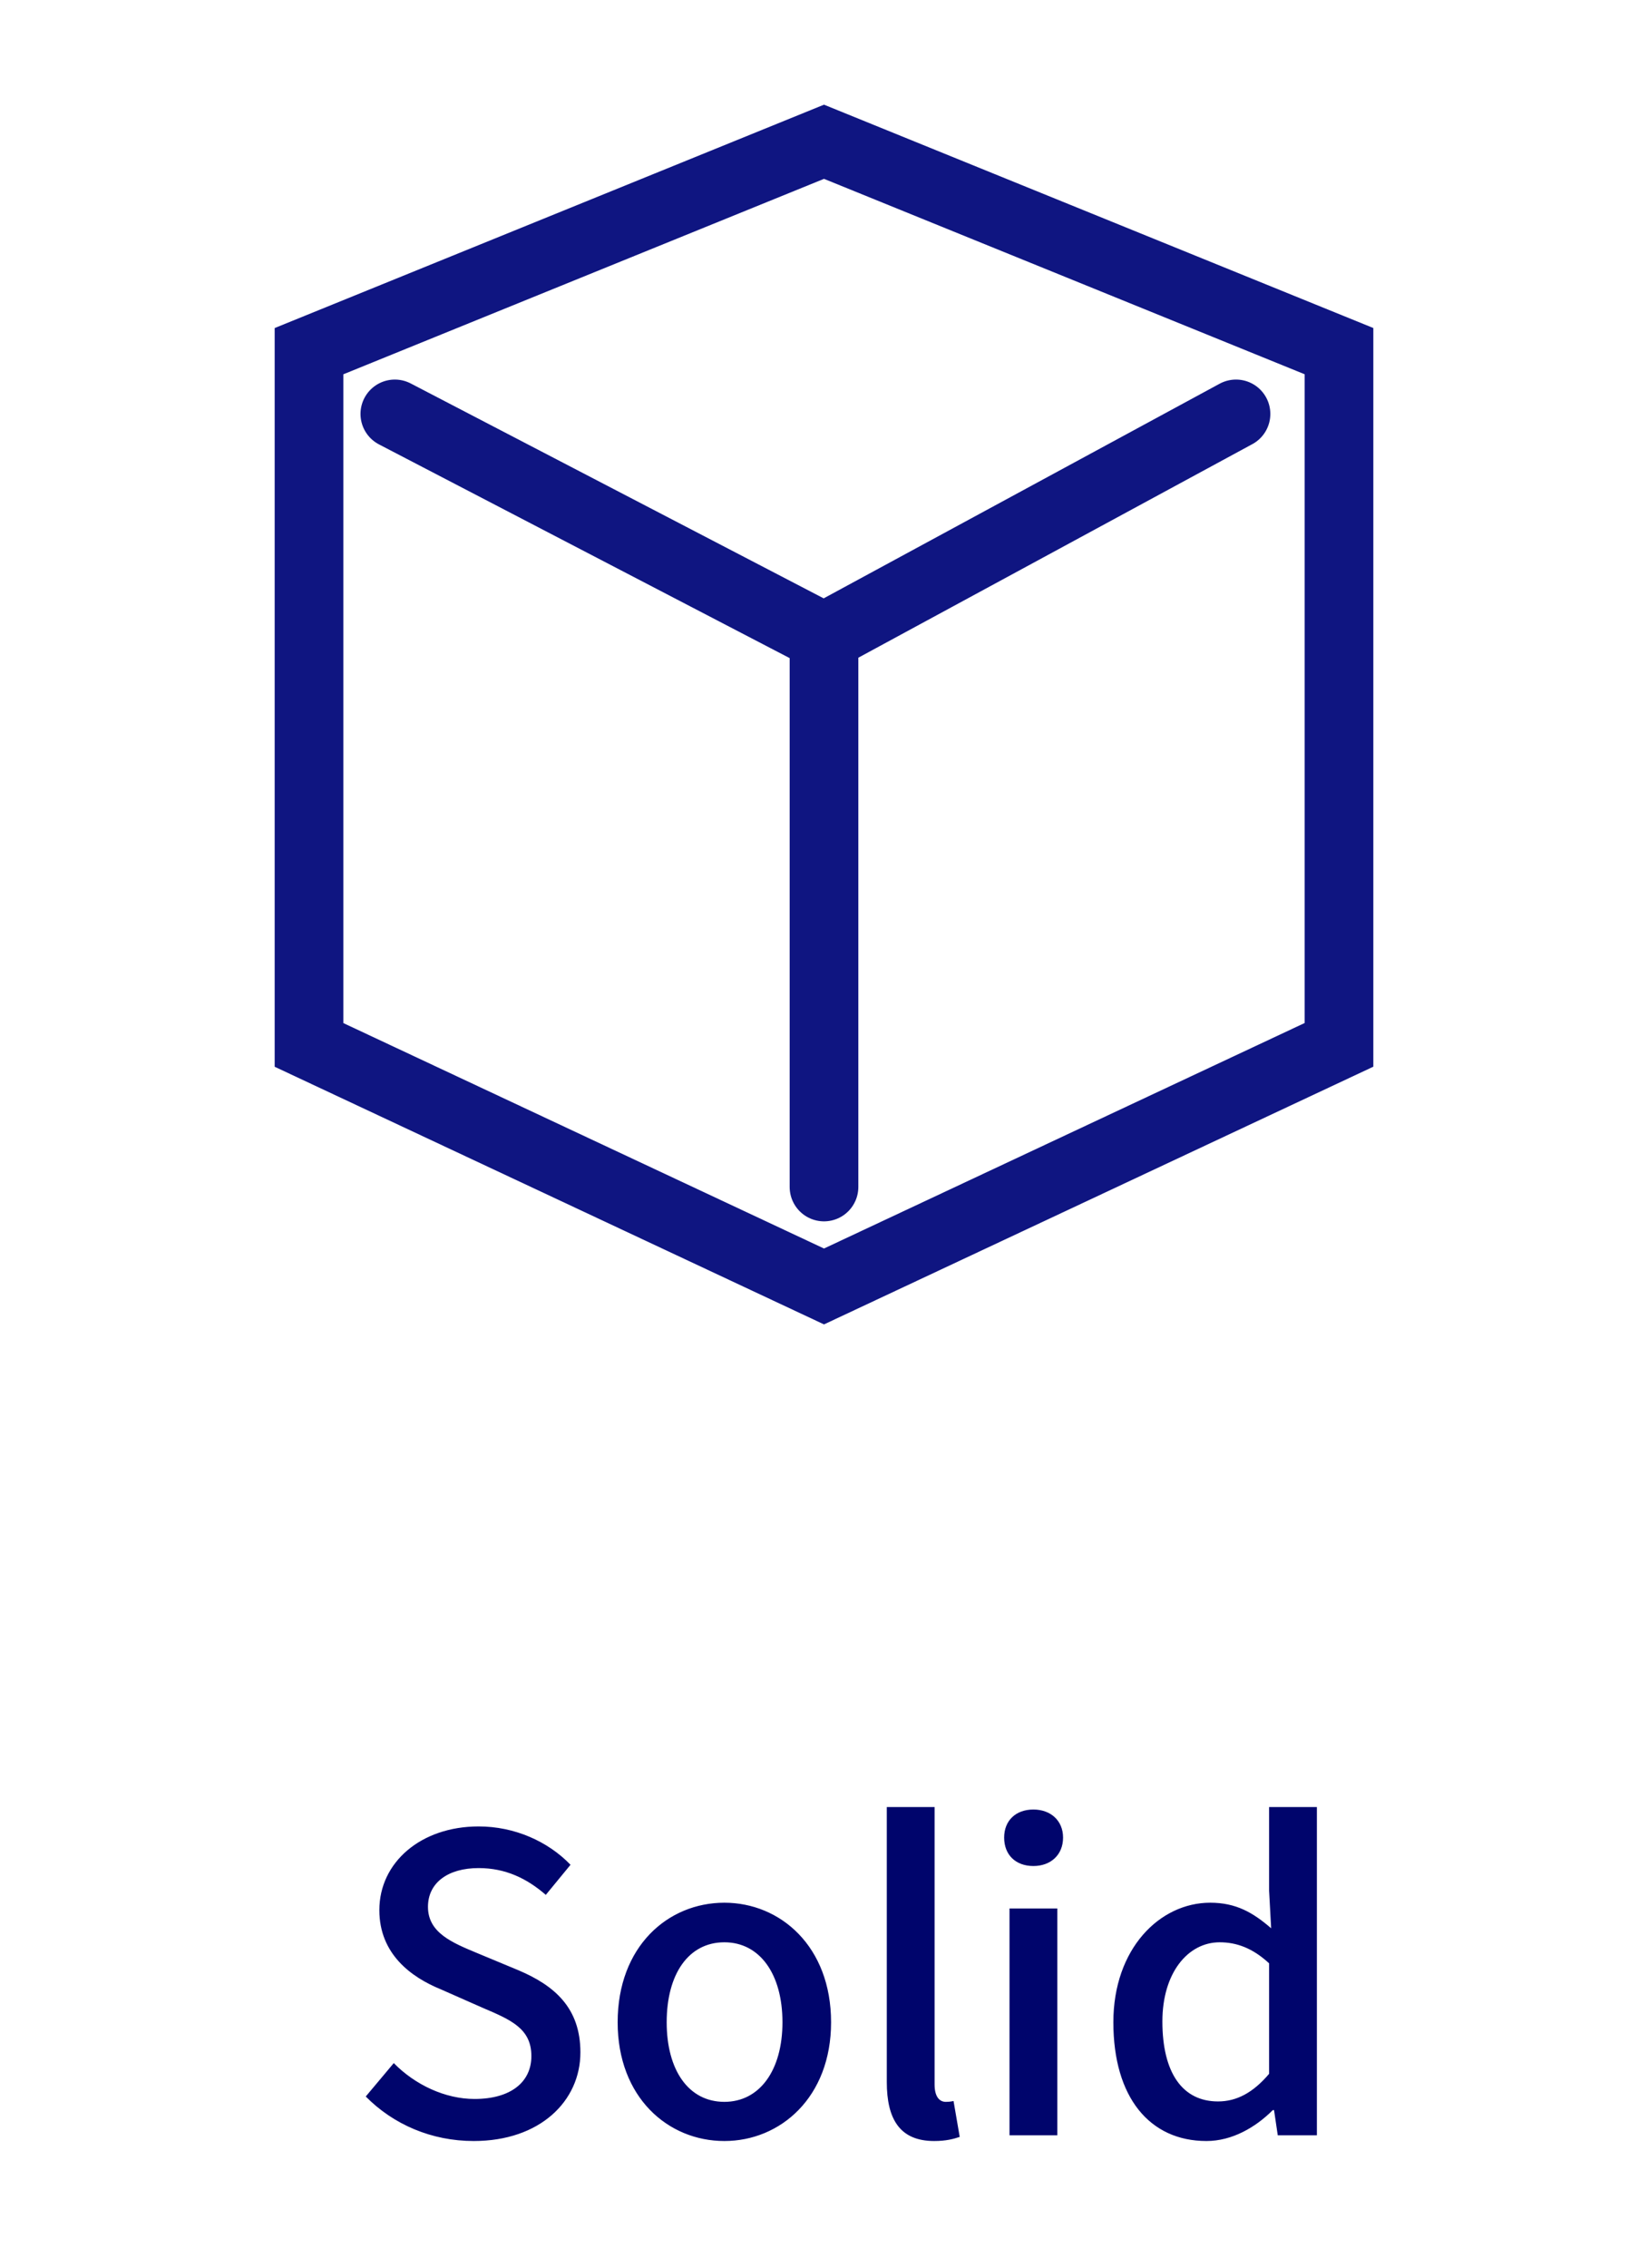
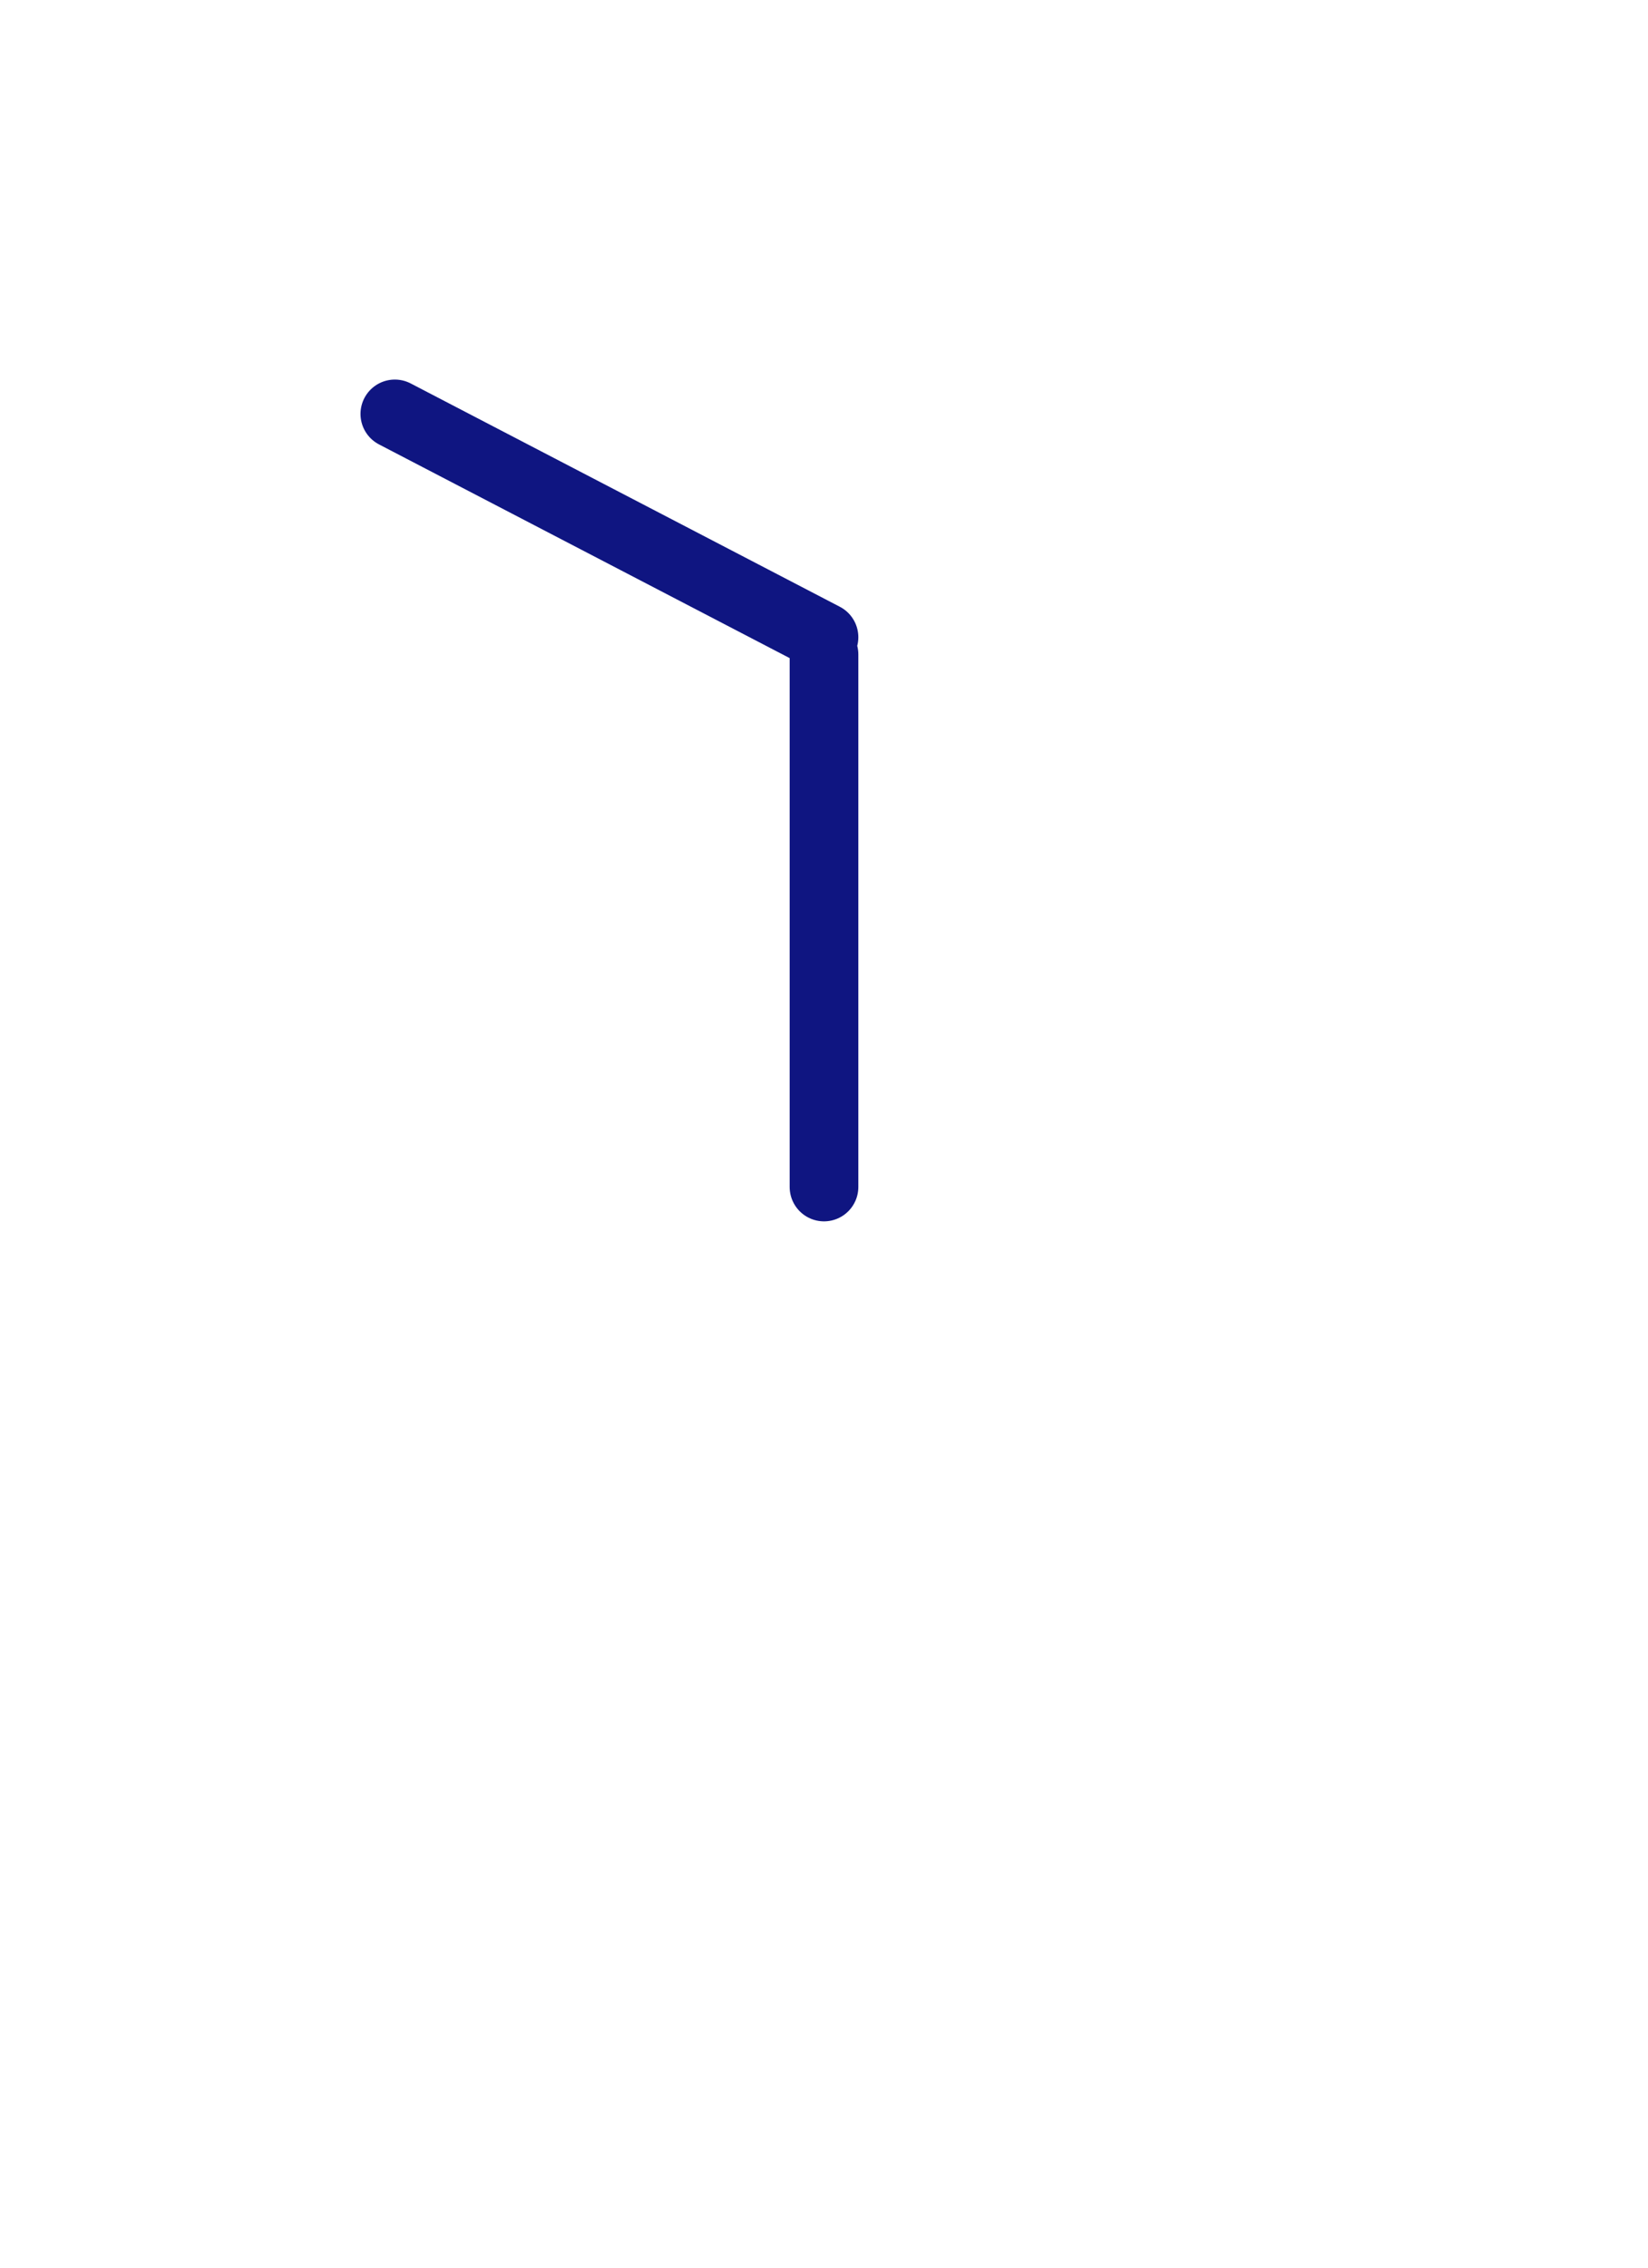
<svg xmlns="http://www.w3.org/2000/svg" width="48" height="66" viewBox="0 0 48 66" fill="none">
-   <path d="M9 30.412V10.221L24 4.126L39 10.22V30.41L24 37.442L9 30.412Z" stroke="#0F1581" stroke-width="2" />
-   <path d="M11.5 12.047L24 18.547L36 12.047M24 34.547V19.047" stroke="#0F1581" stroke-width="2" stroke-linecap="round" stroke-linejoin="round" />
-   <path d="M13.797 62.314C12.573 62.314 11.457 61.834 10.653 61.018L11.469 60.046C12.093 60.682 12.969 61.09 13.821 61.09C14.877 61.09 15.477 60.598 15.477 59.842C15.477 59.038 14.877 58.786 14.061 58.438L12.837 57.898C11.985 57.55 11.049 56.878 11.049 55.594C11.049 54.202 12.261 53.158 13.941 53.158C14.985 53.158 15.957 53.59 16.617 54.274L15.897 55.15C15.345 54.67 14.721 54.37 13.941 54.37C13.041 54.37 12.465 54.802 12.465 55.498C12.465 56.254 13.173 56.542 13.893 56.842L15.105 57.346C16.149 57.79 16.905 58.438 16.905 59.734C16.905 61.15 15.729 62.314 13.797 62.314ZM21.098 62.314C19.454 62.314 17.99 61.042 17.99 58.858C17.99 56.65 19.454 55.378 21.098 55.378C22.73 55.378 24.206 56.65 24.206 58.858C24.206 61.042 22.73 62.314 21.098 62.314ZM21.098 61.174C22.13 61.174 22.79 60.25 22.79 58.858C22.79 57.454 22.13 56.53 21.098 56.53C20.054 56.53 19.418 57.454 19.418 58.858C19.418 60.25 20.054 61.174 21.098 61.174ZM27.209 62.314C26.201 62.314 25.829 61.666 25.829 60.598V52.594H27.221V60.67C27.221 61.042 27.377 61.174 27.545 61.174C27.605 61.174 27.653 61.174 27.773 61.15L27.953 62.194C27.773 62.254 27.557 62.314 27.209 62.314ZM29.403 62.146V55.546H30.795V62.146H29.403ZM30.099 54.31C29.583 54.31 29.247 53.986 29.247 53.482C29.247 52.99 29.583 52.666 30.099 52.666C30.603 52.666 30.963 52.99 30.963 53.482C30.963 53.986 30.603 54.31 30.099 54.31ZM35.14 62.314C33.484 62.314 32.428 61.042 32.428 58.858C32.428 56.71 33.784 55.378 35.248 55.378C36.004 55.378 36.496 55.666 37.024 56.122L36.964 55.03V52.594H38.356V62.146H37.216L37.108 61.414H37.072C36.568 61.918 35.884 62.314 35.14 62.314ZM35.476 61.162C36.016 61.162 36.496 60.91 36.964 60.358V57.142C36.484 56.698 36.016 56.53 35.524 56.53C34.6 56.53 33.856 57.418 33.856 58.834C33.856 60.334 34.444 61.162 35.476 61.162Z" fill="#00056C" />
+   <path d="M11.5 12.047L24 18.547M24 34.547V19.047" stroke="#0F1581" stroke-width="2" stroke-linecap="round" stroke-linejoin="round" />
</svg>